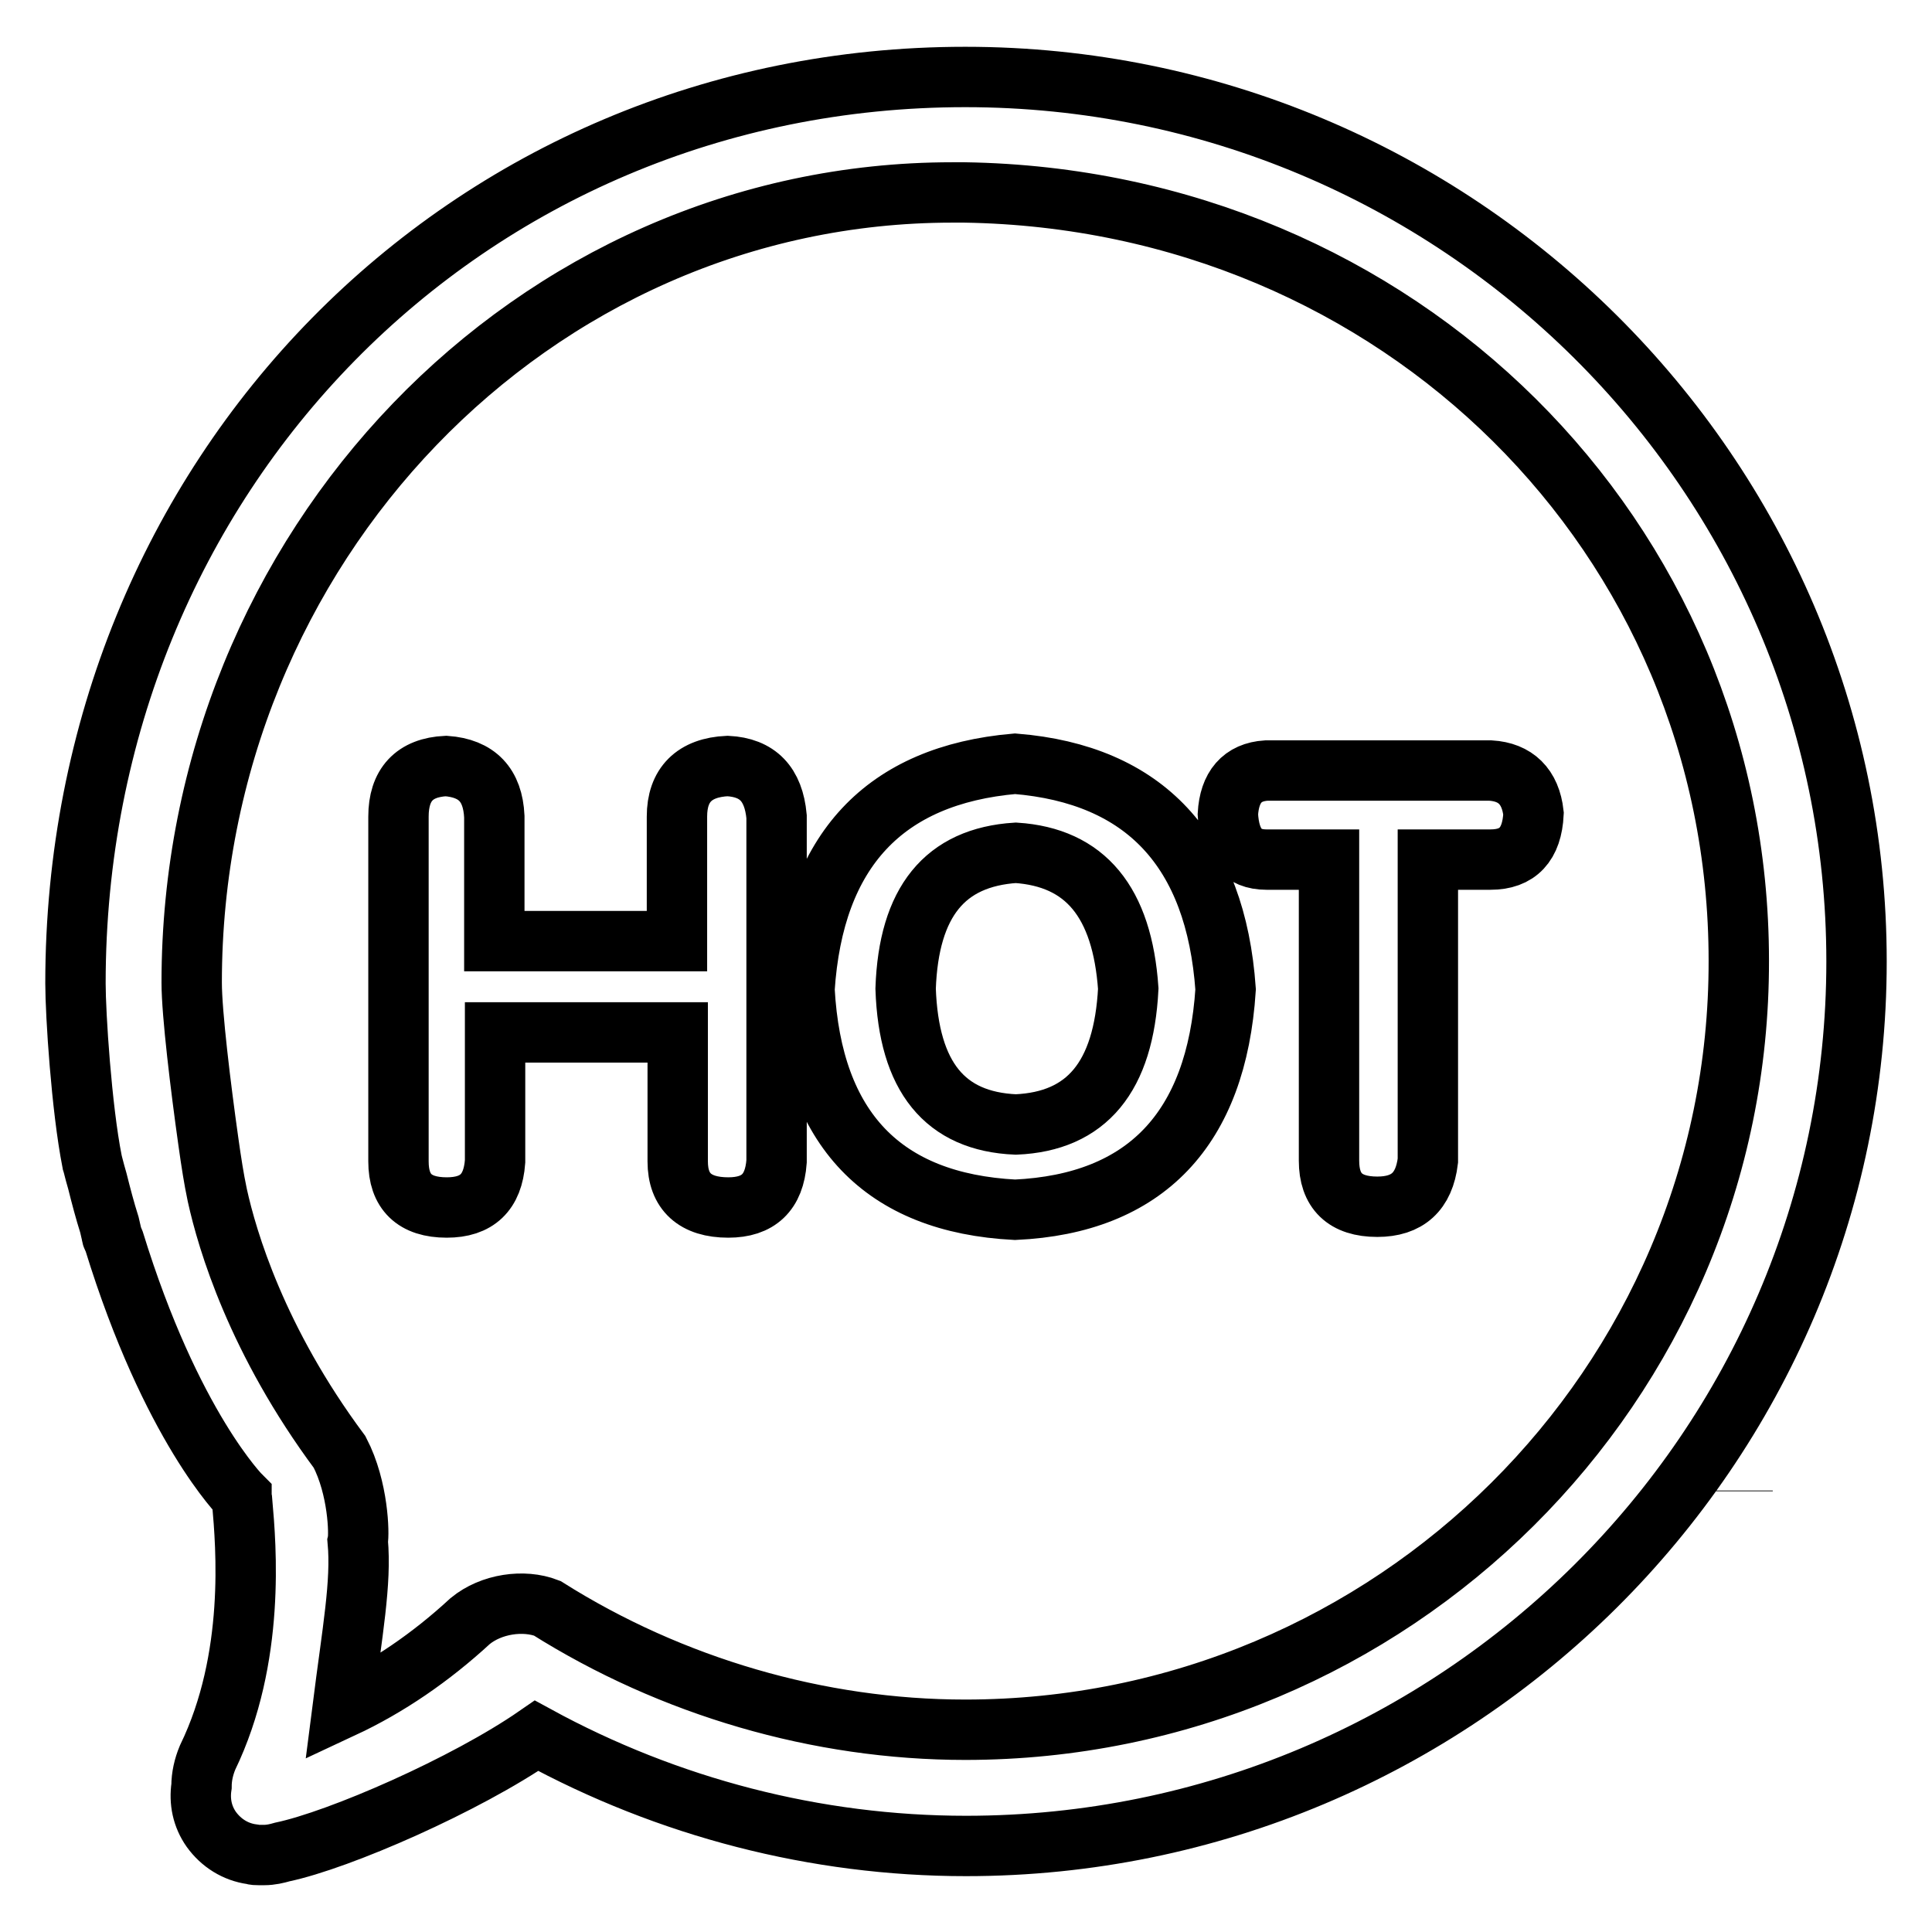
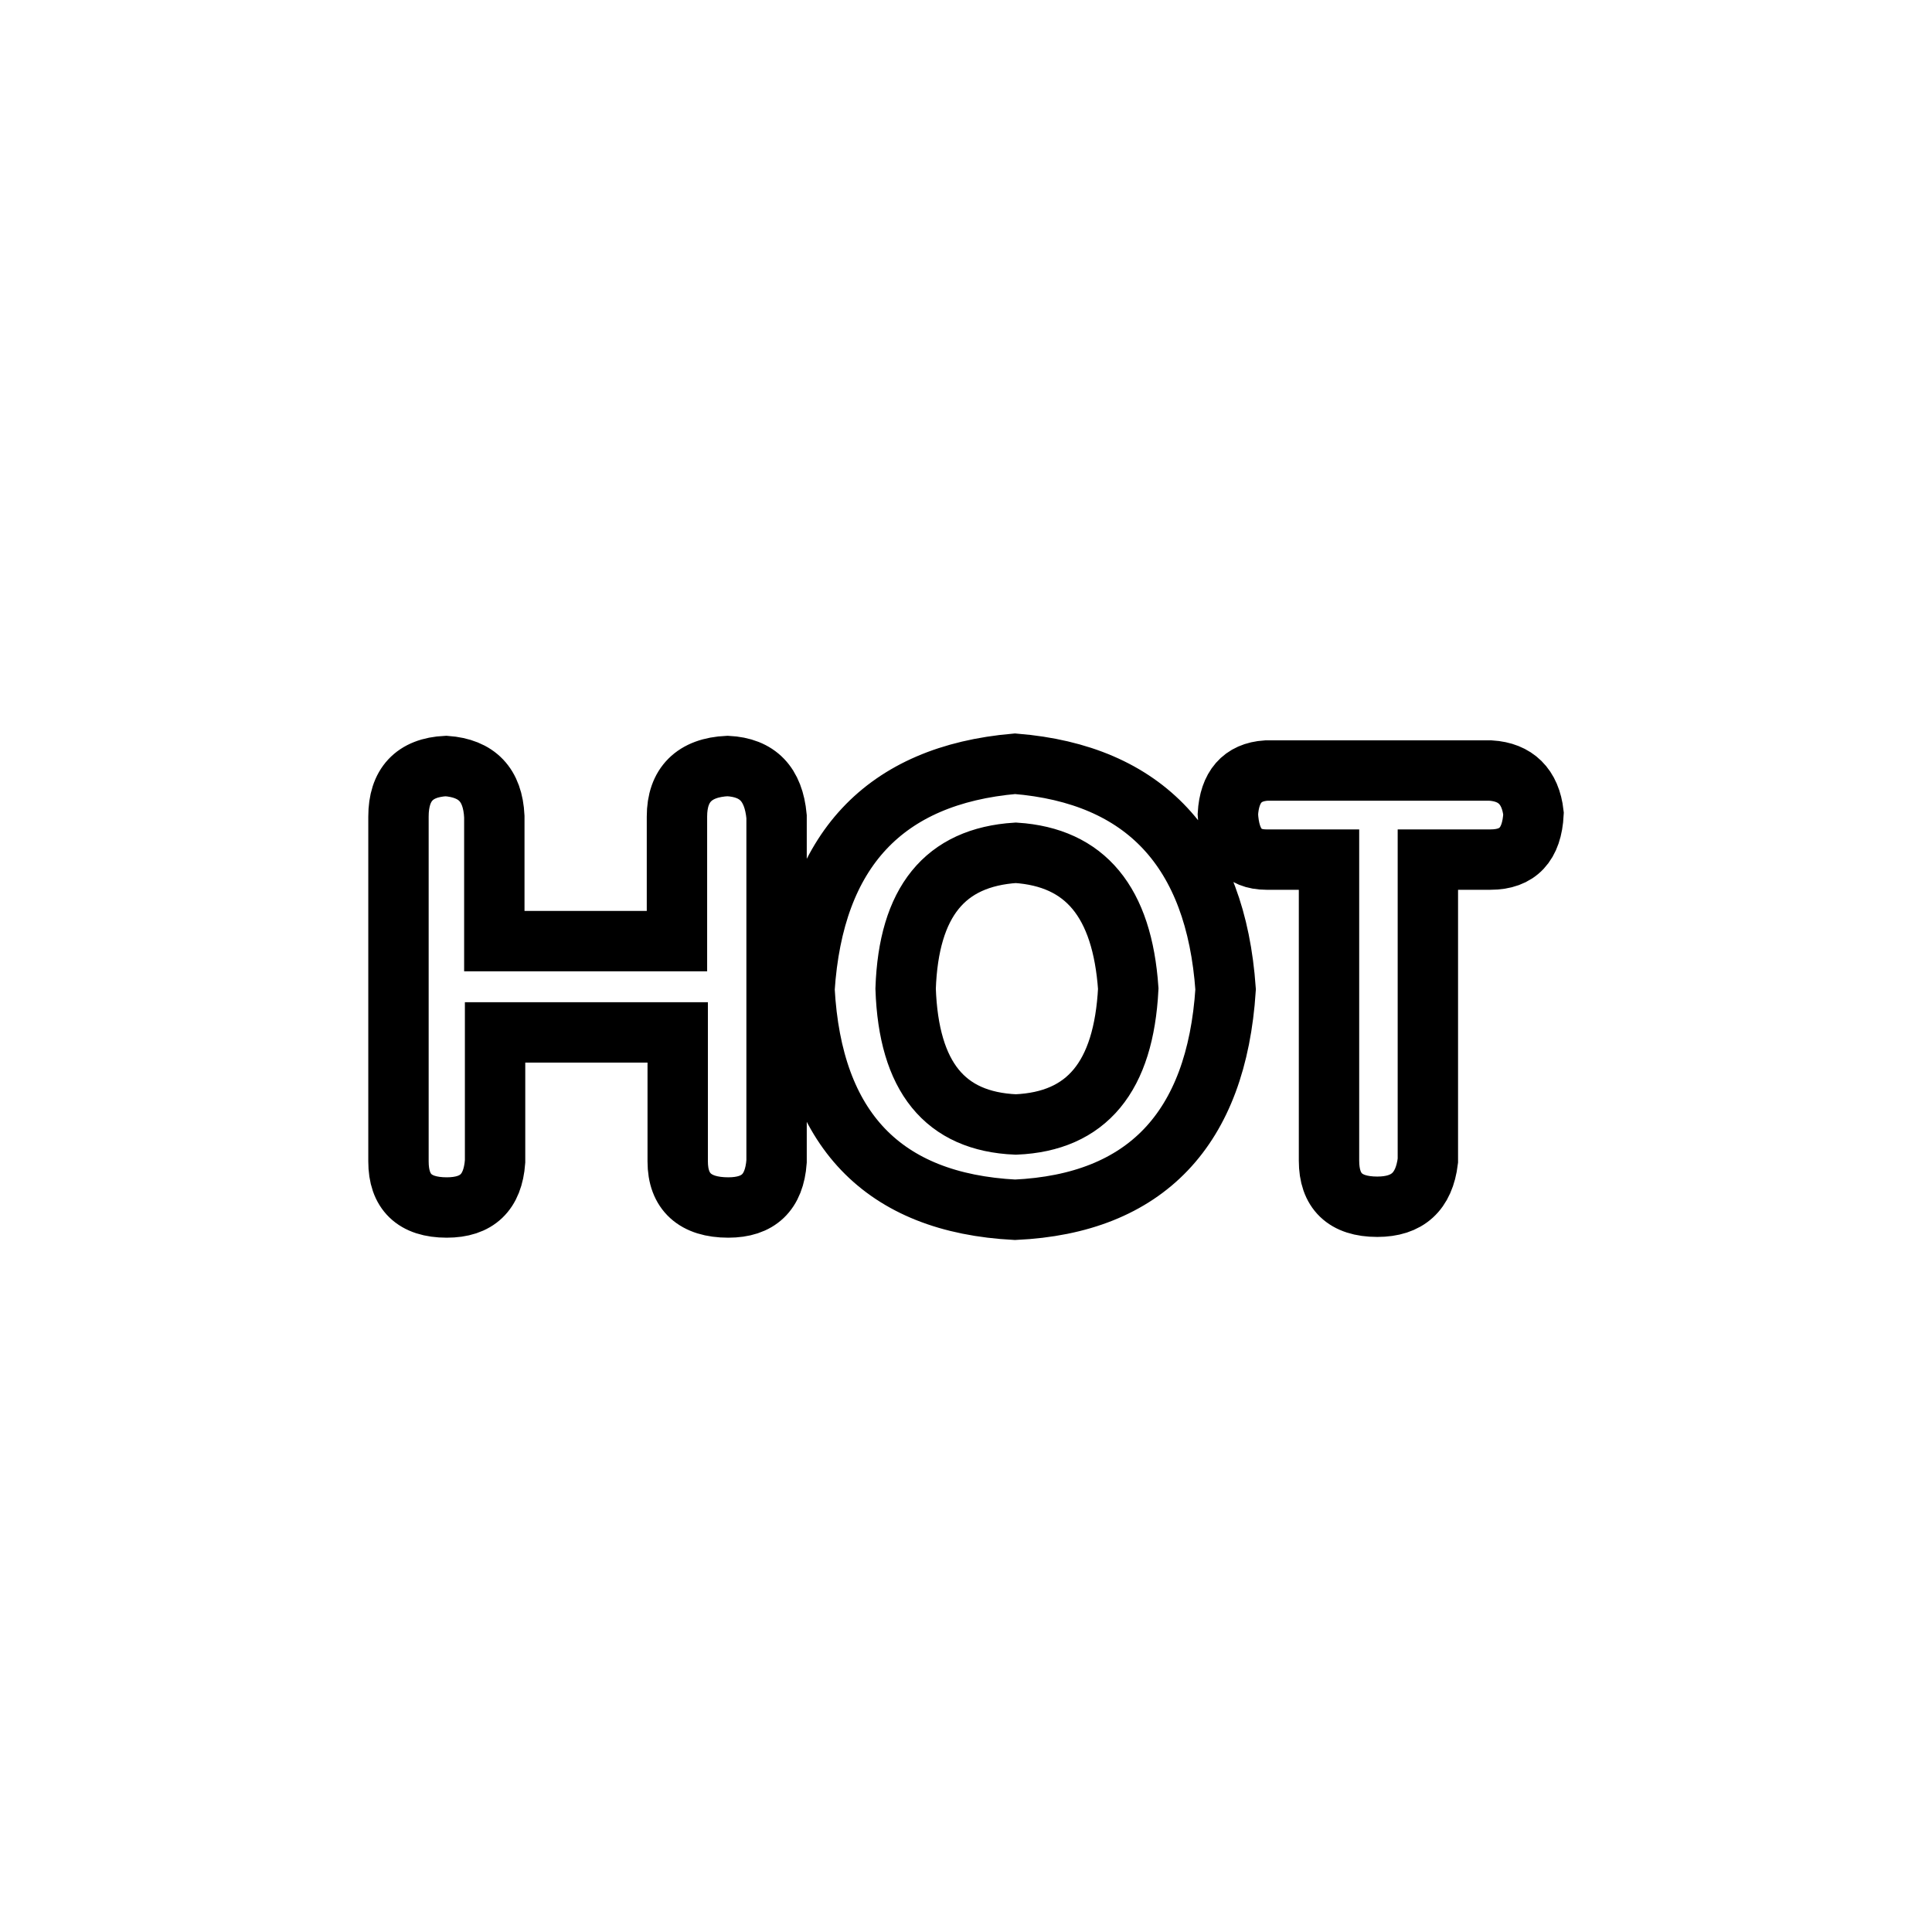
<svg xmlns="http://www.w3.org/2000/svg" version="1.1" x="0px" y="0px" viewBox="0 0 256 256" enable-background="new 0 0 256 256" xml:space="preserve">
  <g>
-     <path stroke-width="8" fill-opacity="0" stroke="#000000" d="M230.9,197.6L230.9,197.6l0-0.1L230.9,197.6z M127.9,10.2C61.8,10.2,10,62.9,10,130.3 c0,4.1,0.8,16.5,2.2,23.6h0c0,0.2,0.1,0.3,0.1,0.4c0.2,0.8,0.4,1.5,0.6,2.2c0.5,2,1,3.9,1.6,5.8l0.3,1.3c0,0.3,0.2,0.5,0.3,0.8 c7.6,24.7,16.9,33.9,16.9,33.9h0c0,0.3,0,0.6,0.1,0.8c0.5,5.7,1.8,20.6-4.6,33.8c-0.5,1.2-0.8,2.5-0.8,3.8c-0.3,2,0.1,4,1.3,5.7 c1.3,1.8,3.2,3,5.4,3.3c0.3,0.1,0.6,0.1,0.9,0.1c0.2,0,0.4,0,0.7,0c0.9,0,1.7-0.2,2.4-0.4c7.6-1.6,24.3-8.9,33.7-15.4 c17.4,9.5,37,14.6,56.9,14.6C193,244.6,246,192,246,127.4C246,62.8,193,10.2,127.9,10.2z M127.9,229.2c-19.4,0-38.9-5.7-55.4-16.1 c-3.1-1.2-7.4-0.6-10.2,1.7c-5.2,4.8-10.9,8.7-16.9,11.5c1.3-10.2,2.5-16.6,2-22.1c0.2-0.9,0.1-7-2.4-11.8 c-11-14.8-14.9-28.1-16.2-34l-0.1-0.5c-0.3-1.4-0.7-3.8-1.1-6.7c-1-7.1-2.2-16.9-2.2-21c0-57.7,45.2-104.7,100.8-104.7l1.6,0 c57.5,0.9,102.6,45.6,102.6,101.8C230.5,183.5,184.5,229.2,127.9,229.2L127.9,229.2z" />
    <path stroke-width="8" fill-opacity="0" stroke="#000000" d="M96.4,101.5c-4.4,0.2-6.7,2.5-6.7,6.7v16.5H65.5v-16.5c-0.2-4.2-2.3-6.4-6.4-6.7c-4.2,0.2-6.3,2.5-6.3,6.7 v45.7c0,4,2.1,6.1,6.4,6.1c4,0,6.1-2,6.4-6.1v-17.1h24.2v17.1c0,4,2.3,6.1,6.7,6.1c4,0,6.1-2,6.4-6.1v-45.7 C102.5,103.9,100.4,101.7,96.4,101.5z M134.5,101.2c-17.3,1.5-26.7,11.5-27.9,29.9c1,18.5,10.4,28.3,27.9,29.2h0 c17.3-0.8,26.7-10.7,27.9-29.2C161.1,112.7,151.7,102.6,134.5,101.2z M134.6,149c-9.4-0.4-14.2-6.3-14.6-18 c0.4-11.5,5.2-17.4,14.6-18c9.2,0.6,14.1,6.5,14.9,18C148.9,142.7,144,148.6,134.6,149L134.6,149z M197.5,102.1h-29.7 c-3.2,0.2-4.9,2.2-5.1,5.8c0.2,4,1.9,6,5.1,6h8.3v39.9c0,4,2.1,6.1,6.4,6.1c4,0,6.2-2,6.7-6.1v-39.9h8.3c3.6,0,5.5-2,5.7-6.1 C202.8,104.2,200.8,102.3,197.5,102.1L197.5,102.1z" />
  </g>
</svg>